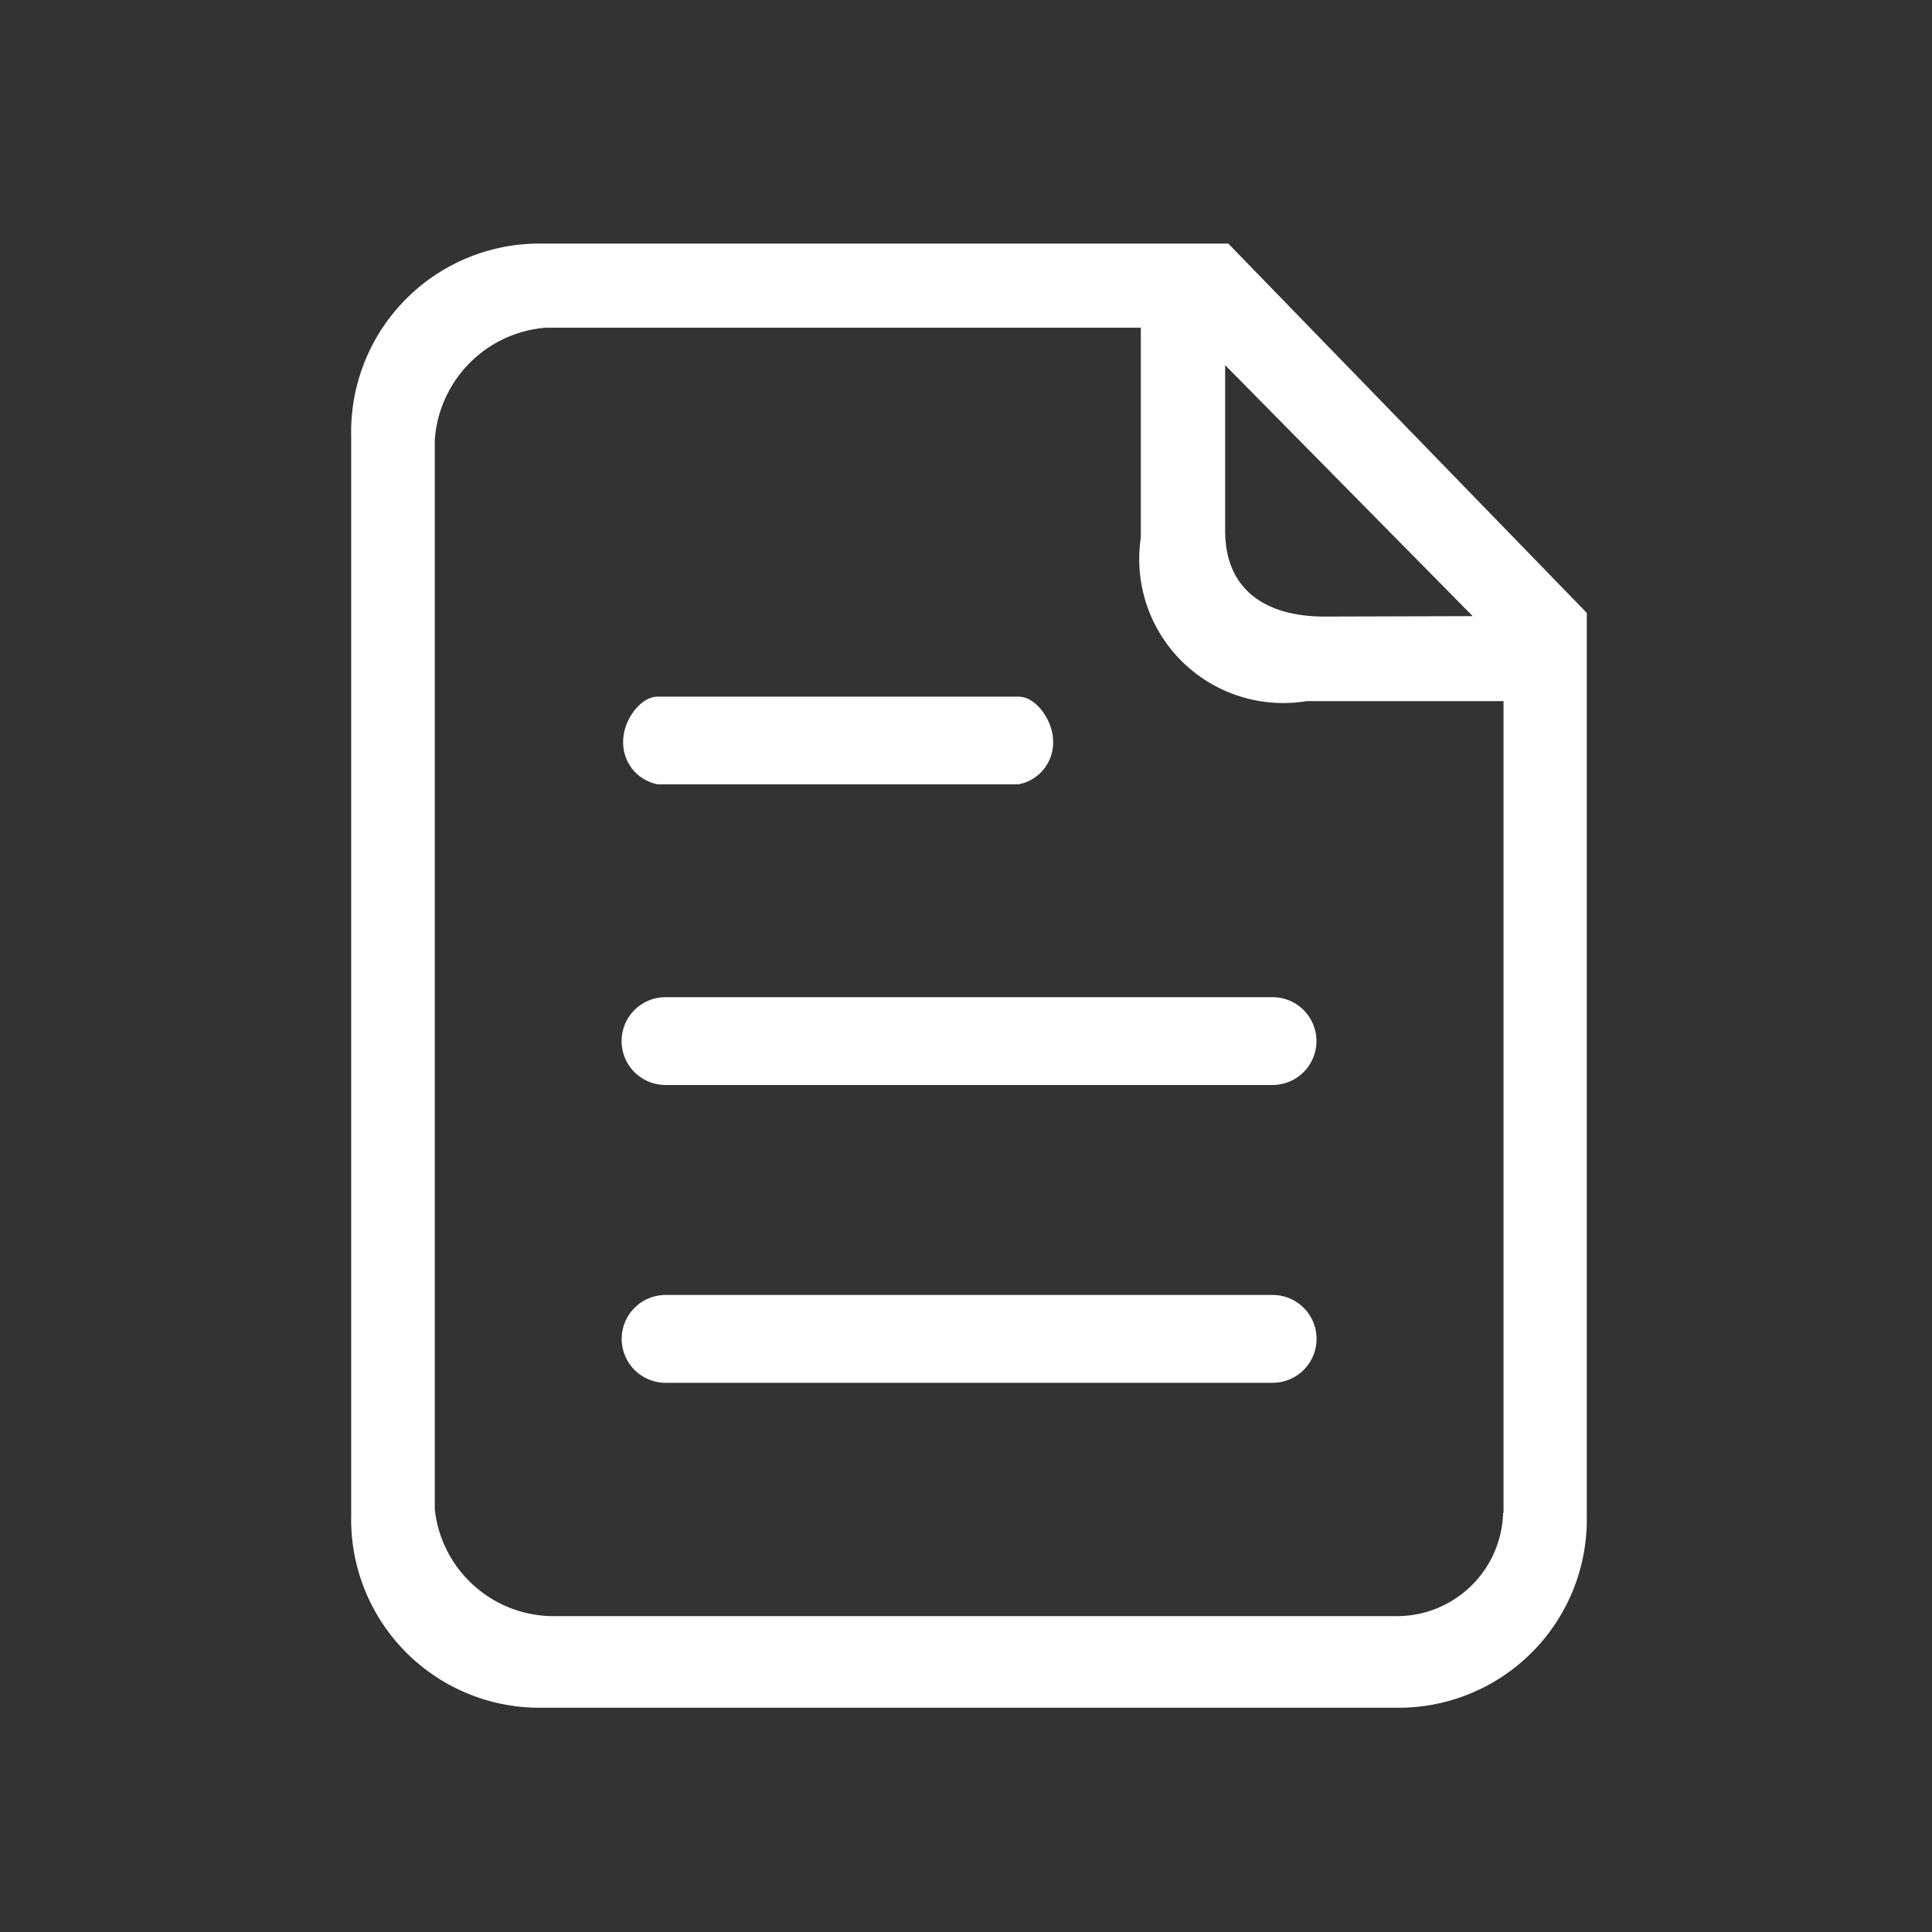
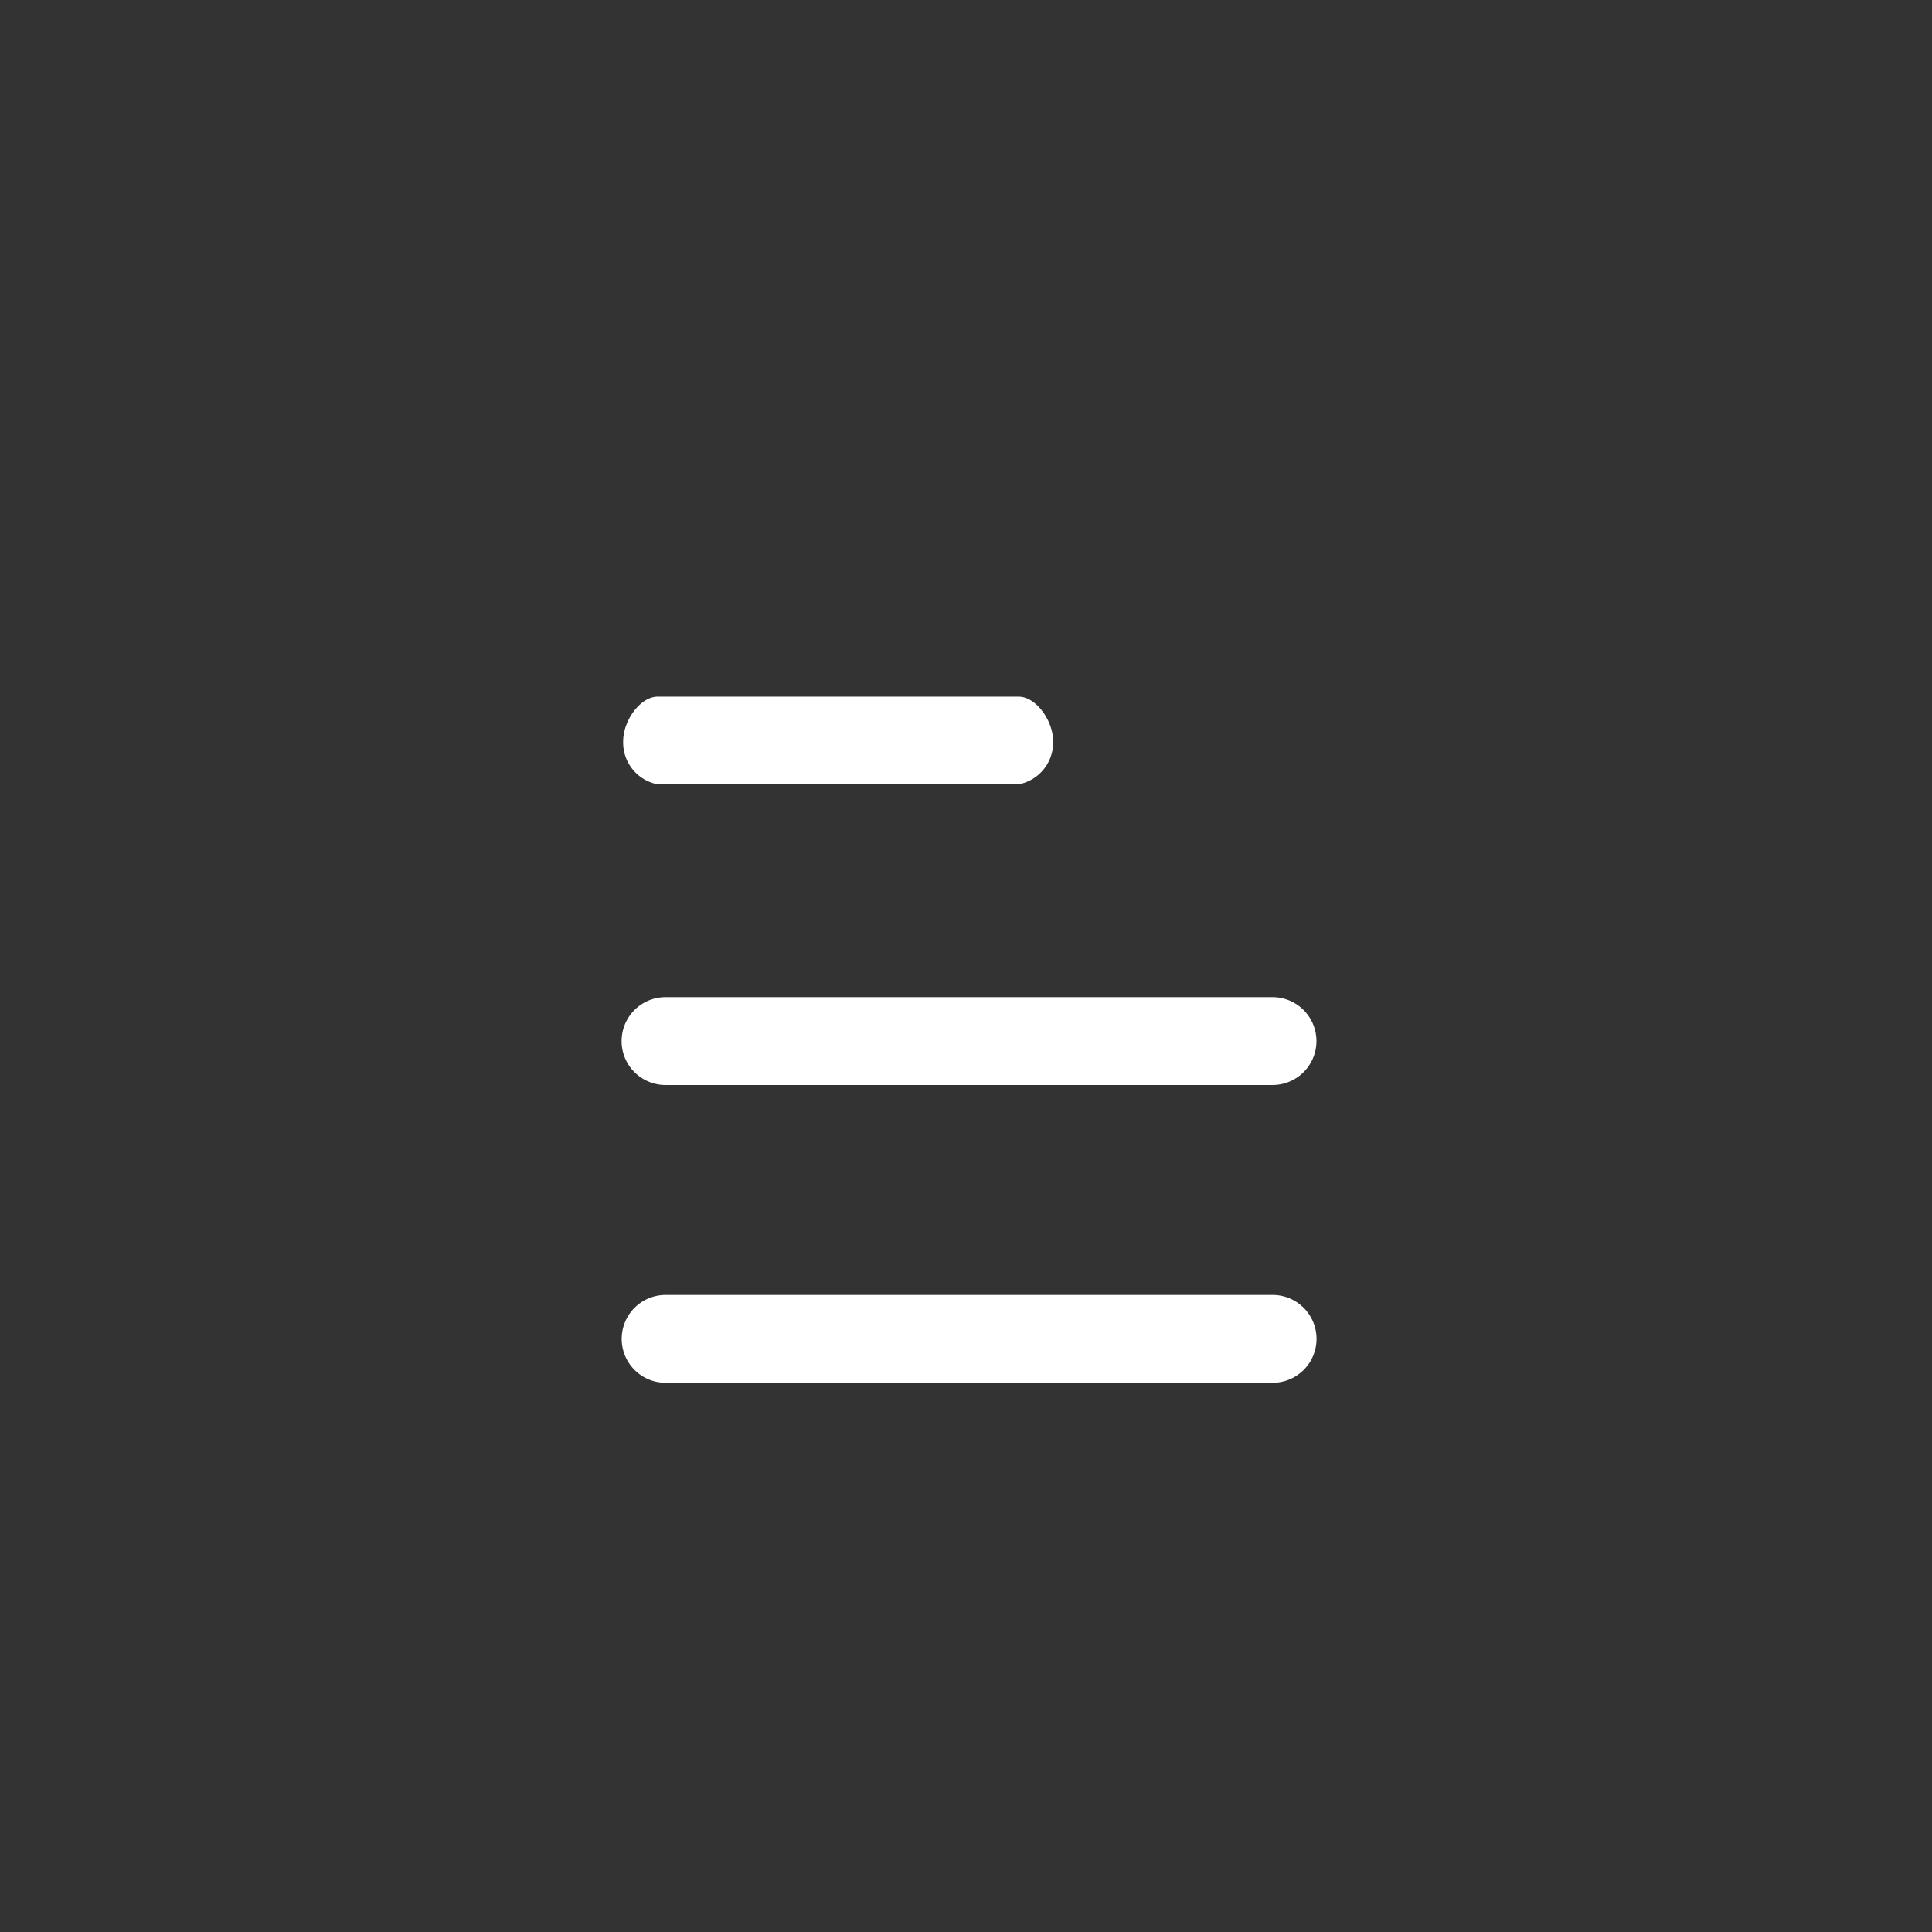
<svg xmlns="http://www.w3.org/2000/svg" t="1695802122057" class="icon" viewBox="0 0 1024 1024" version="1.1" p-id="138859" width="200" height="200">
  <rect x="0" y="0" width="1024" height="1024" fill="#333333" stroke="none" />
  <path d="M674.676 686.359H352.628a23.273 23.273 0 0 0 0 46.545h322.048a23.273 23.273 0 0 0 0-46.545z" fill="#ffffff" p-id="138860" />
-   <path d="M651.031 129.117h-363.055A99.793 99.793 0 0 0 186.135 230.865v572.509a99.793 99.793 0 0 0 101.841 101.748h451.212a99.793 99.793 0 0 0 101.841-101.748V324.841z m129.536 197.446l-82.06 0.233h3.491c-29.743 0-52.643-13.033-52.643-45.521V193.536z m16.105 475.369a56.273 56.273 0 0 1-55.622 54.644H291.933a63.441 63.441 0 0 1-61.487-56.599V233.193a64.093 64.093 0 0 1 58.554-59.485h315.671V284.858a76.335 76.335 0 0 0 87.831 86.761h104.401v430.22z" fill="#ffffff" p-id="138861" />
  <path d="M674.63 528.524H352.582a23.273 23.273 0 0 0 0 46.545h322.048a23.273 23.273 0 0 0 0-46.545zM539.927 369.245H348.532c-8.983 0-18.246 12.381-18.246 23.738a22.528 22.528 0 0 0 18.246 22.714H539.927a22.528 22.528 0 0 0 18.246-22.714c0-11.357-9.263-23.738-18.246-23.738z" fill="#ffffff" p-id="138862" />
</svg>